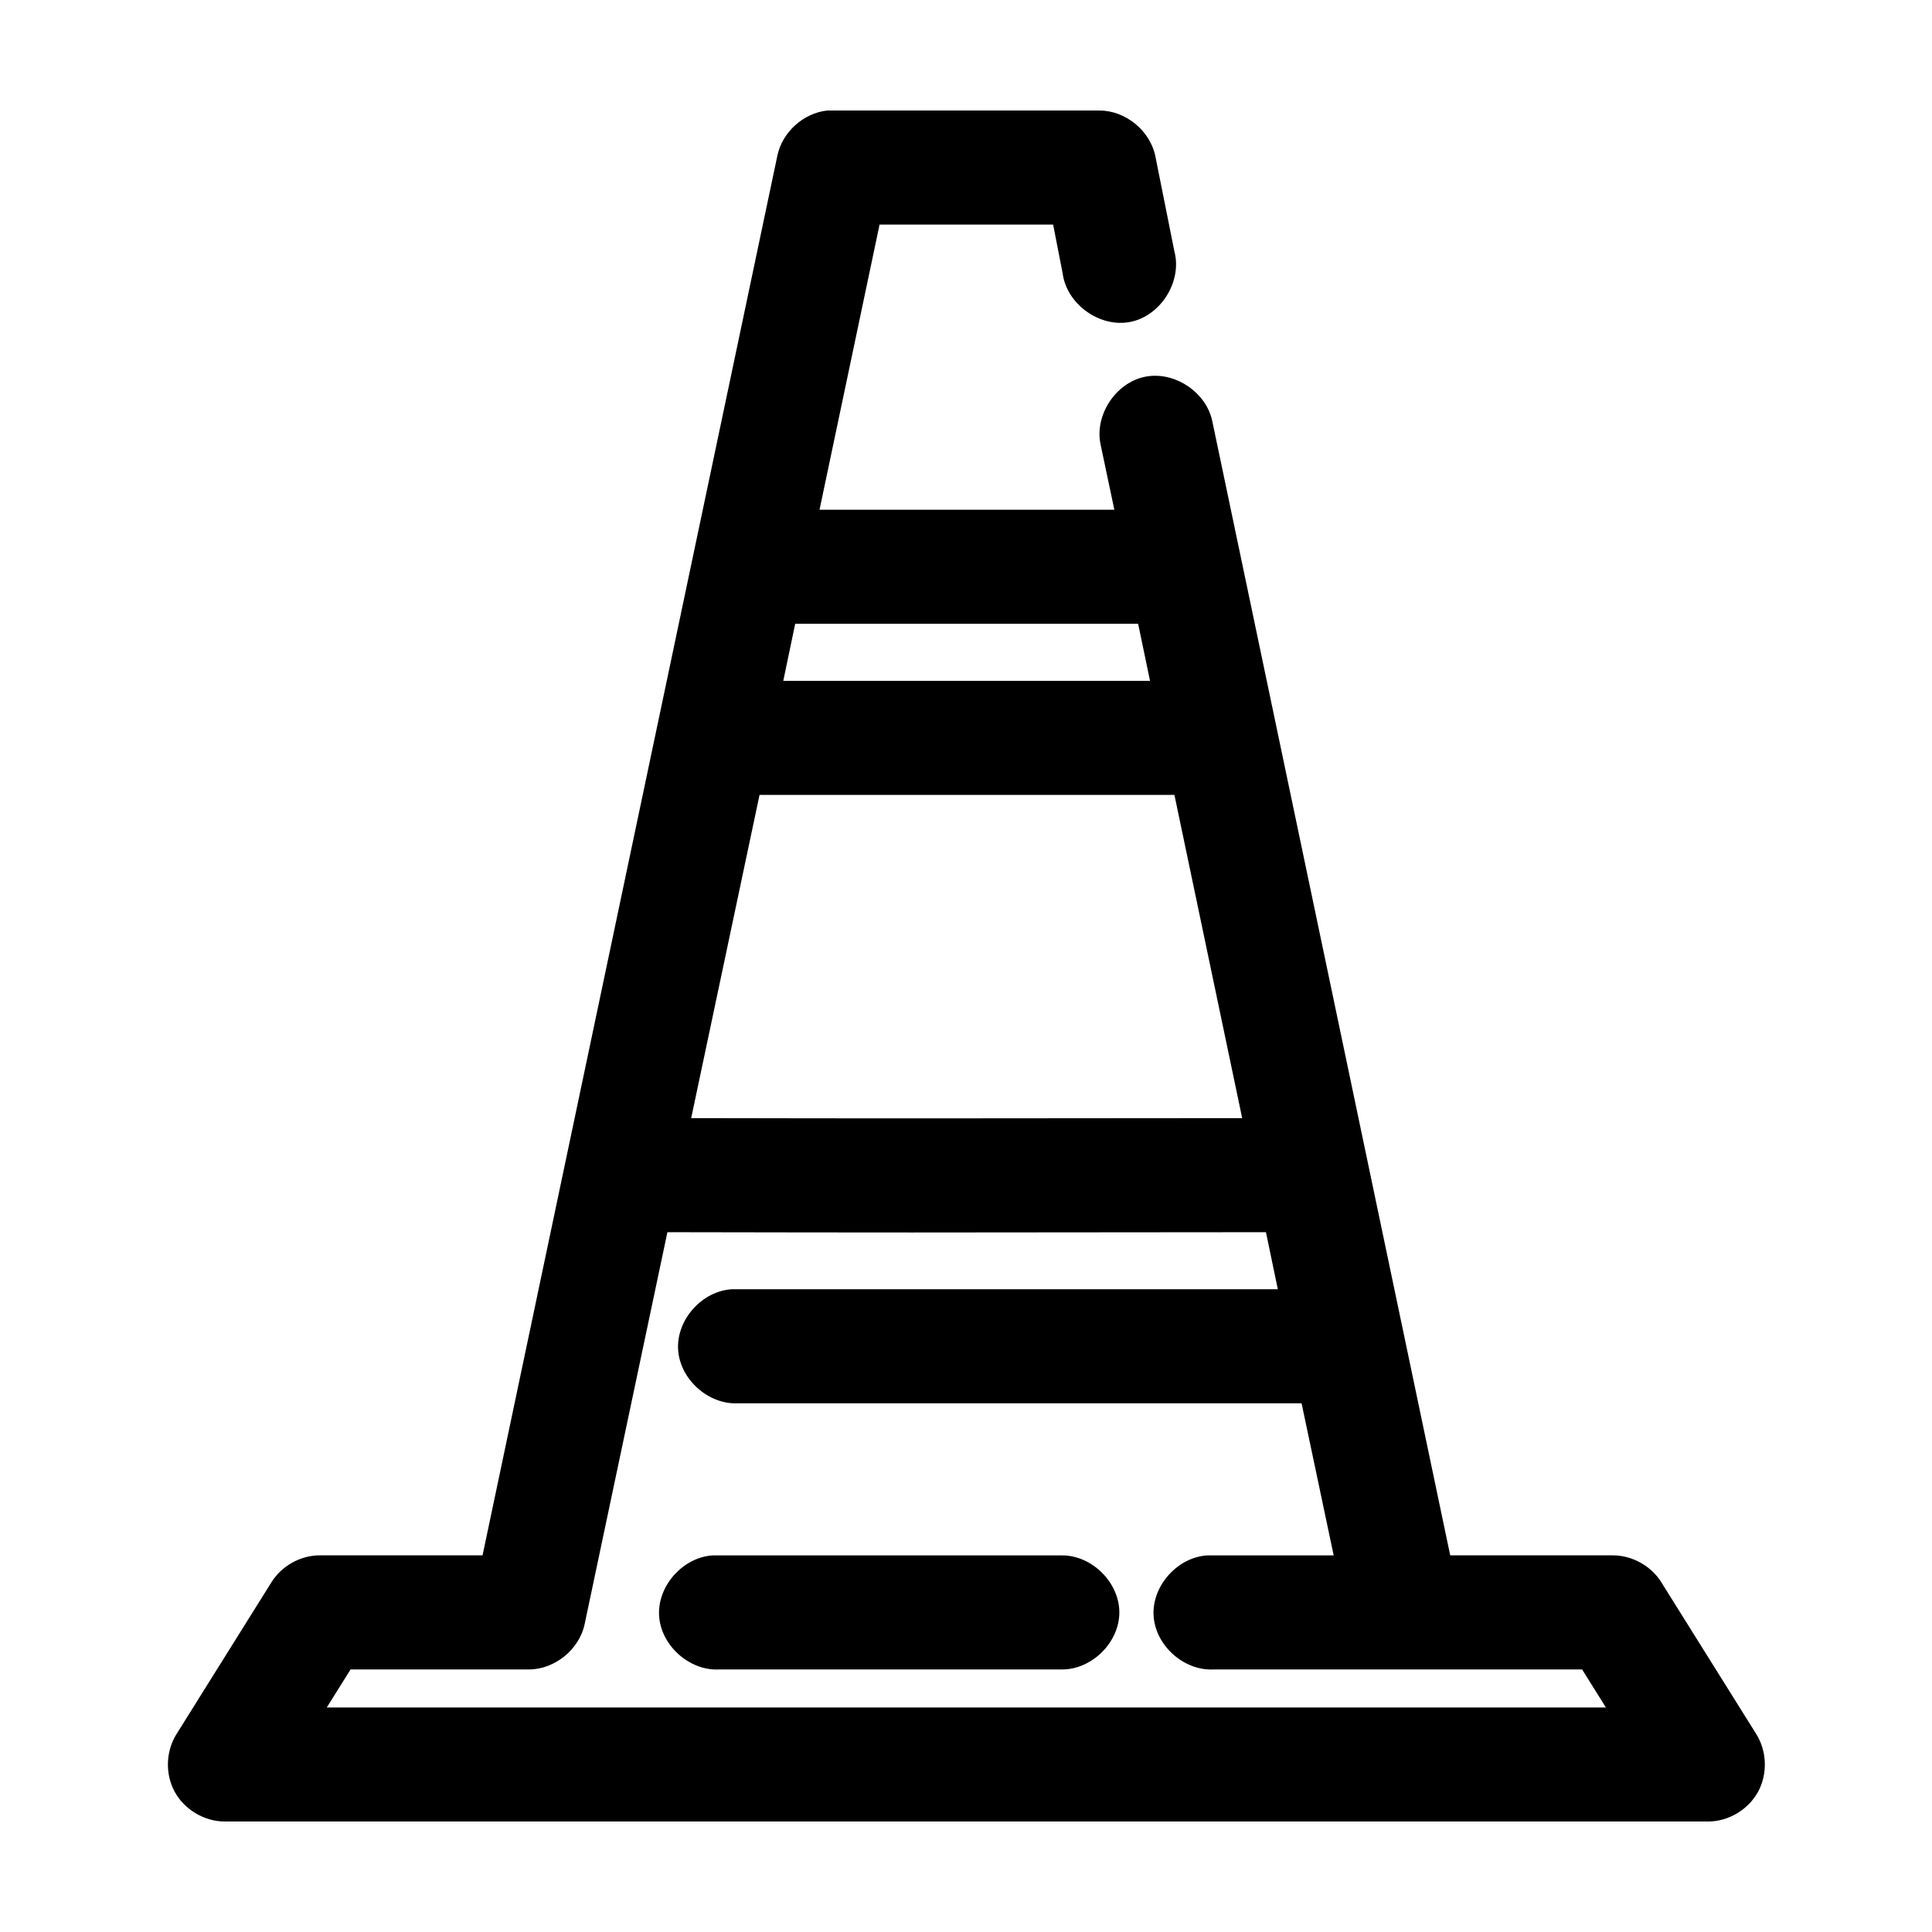
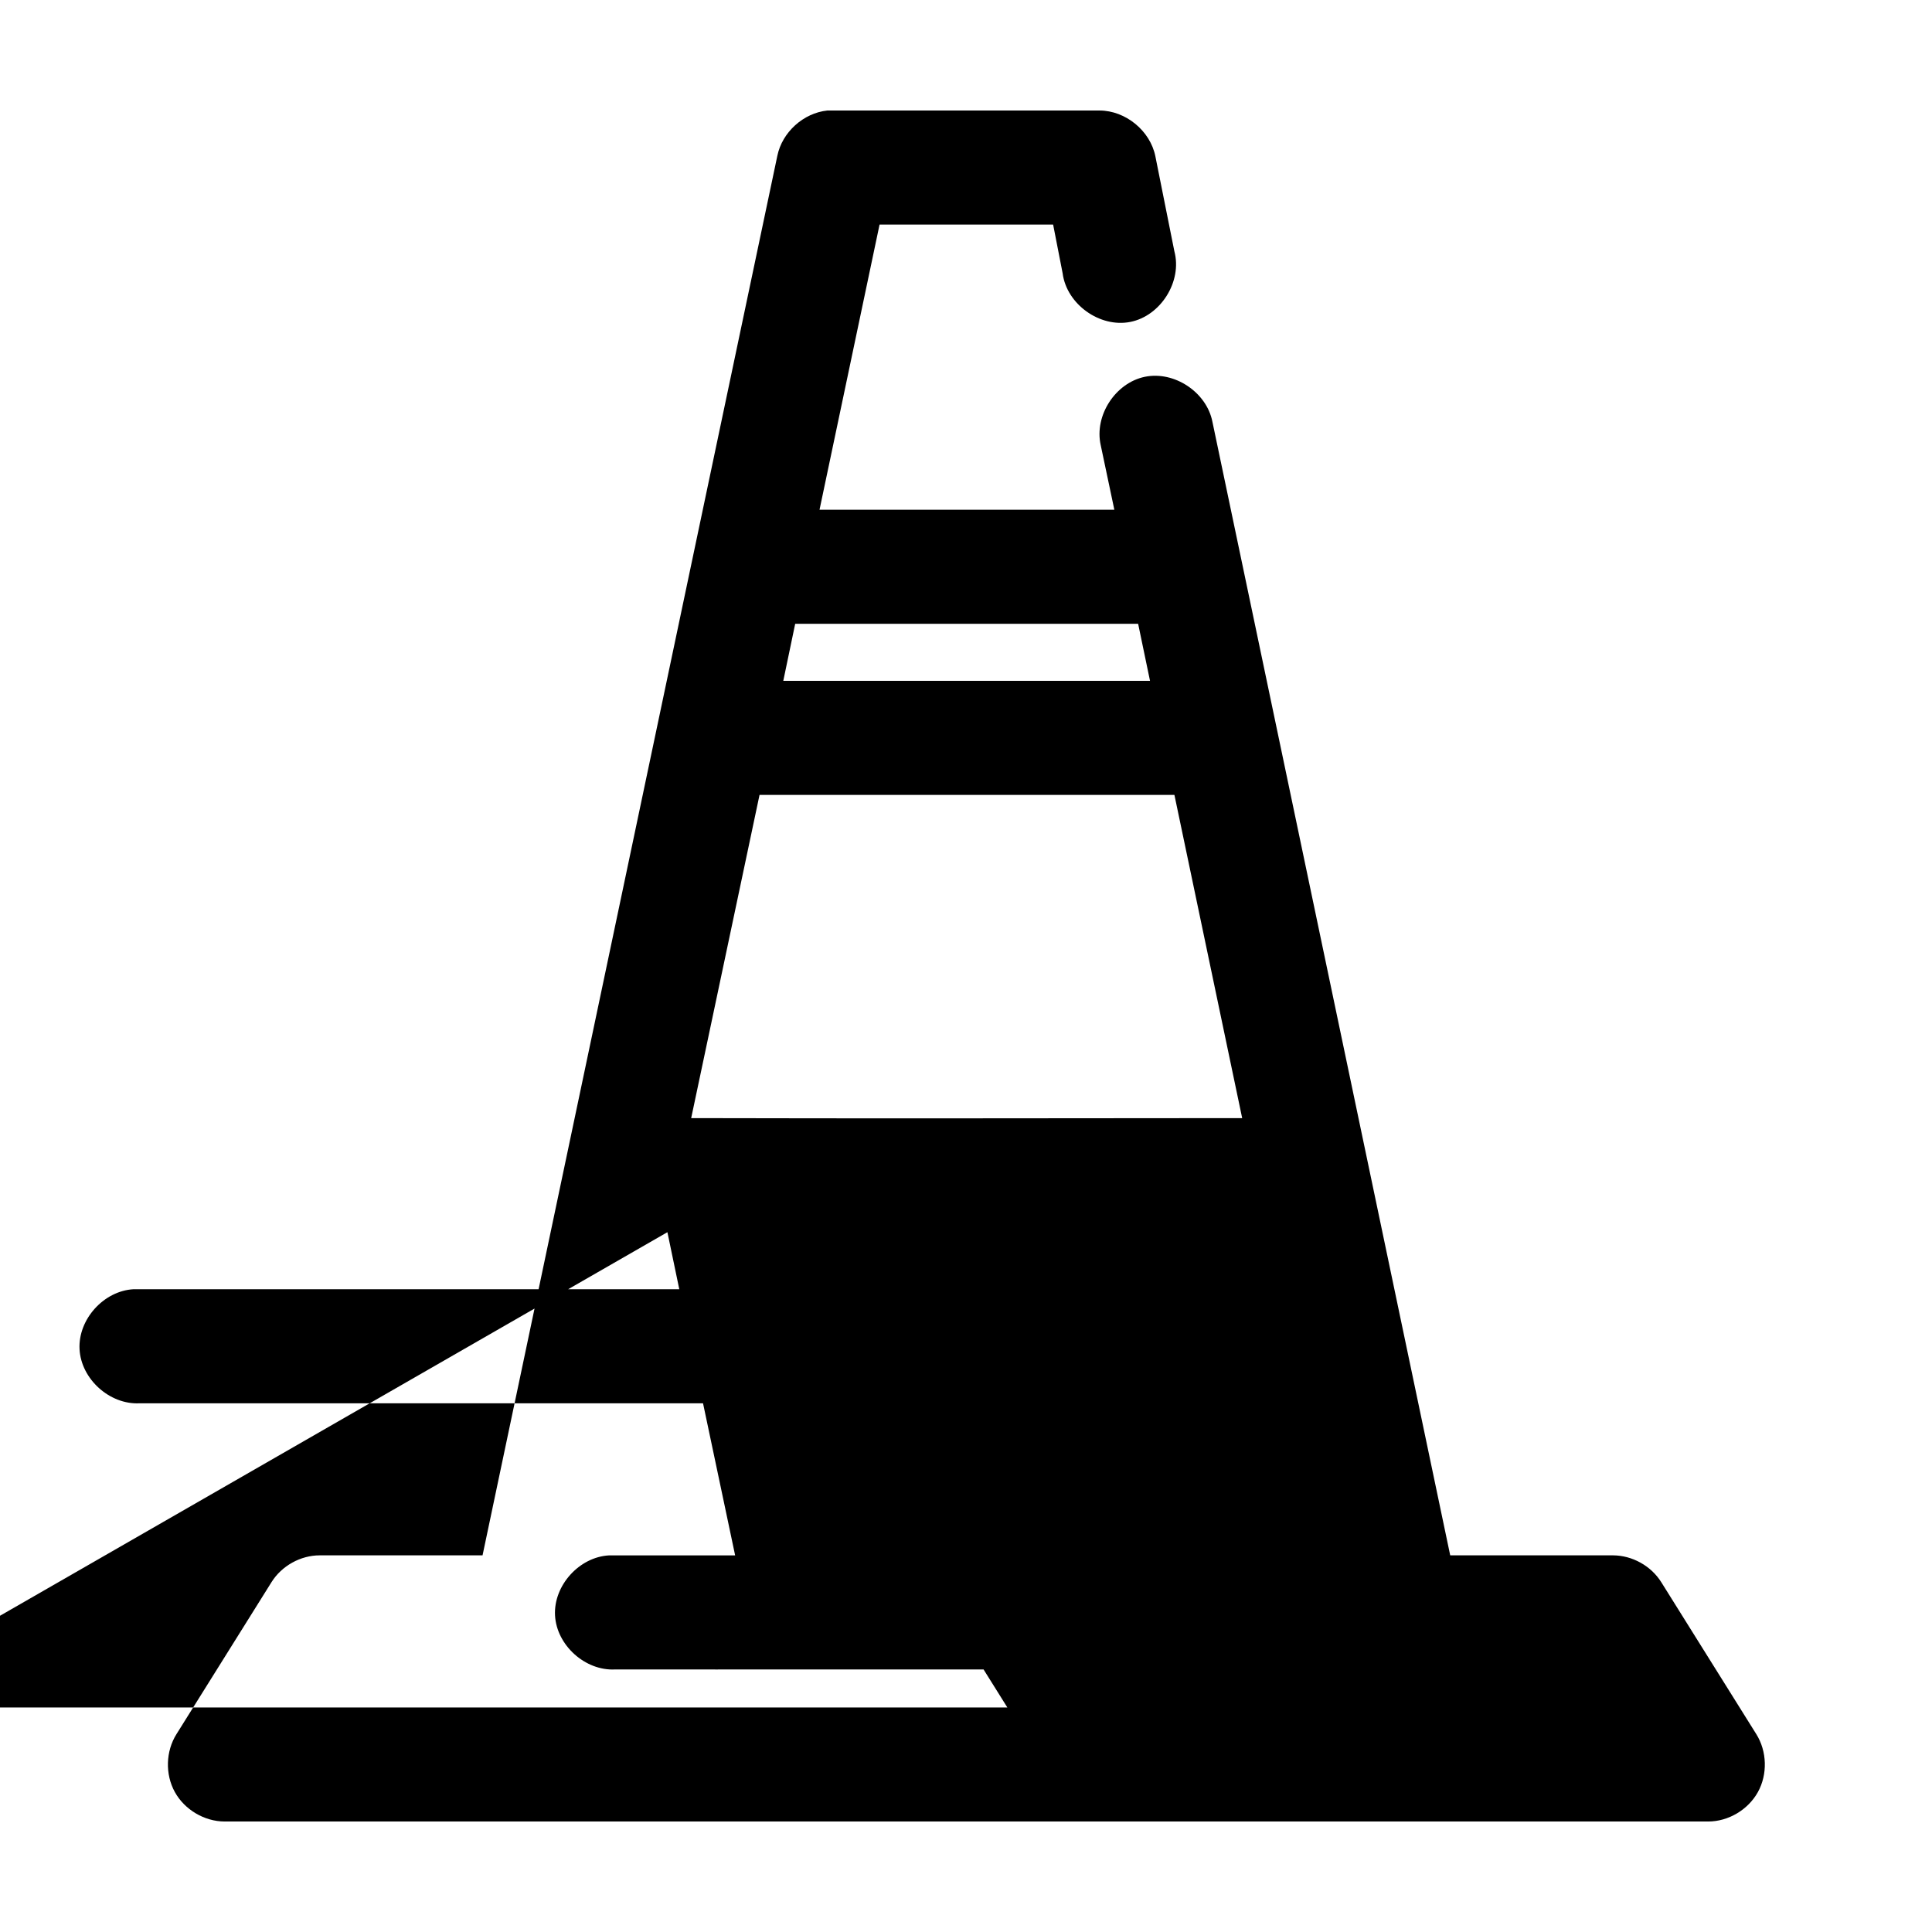
<svg xmlns="http://www.w3.org/2000/svg" fill="#000000" width="800px" height="800px" version="1.1" viewBox="144 144 512 512">
-   <path d="m363.24 173.29c-6.328 0.664-11.941 5.738-13.23 11.965l-78.129 370.93h-43.16c-5.078 0-10.062 2.785-12.758 7.086l-25.203 40.305c-2.848 4.539-3.019 10.629-0.43 15.324 2.586 4.691 7.828 7.801 13.191 7.82h393.16c5.359 0 10.602-3.129 13.191-7.82 2.586-4.695 2.414-10.781-0.43-15.324l-25.203-40.305c-2.699-4.301-7.684-7.066-12.758-7.086h-43.16l-63.016-300.4c-1.52-7.836-10.102-13.547-17.918-11.926-7.816 1.621-13.418 10.273-11.695 18.066l3.621 17.16h-78.129l15.91-75.57h45.996l2.519 12.91c1.059 8.176 9.824 14.484 17.918 12.891s13.816-10.746 11.695-18.715l-5.039-25.191c-1.367-6.769-7.898-12.113-14.805-12.121h-72.145zm-8.508 136.03h90.887l3.148 15.113h-97.188zm-9.449 45.344h109.95l17.957 85.648c-83.355 0.09-95.738 0.09-146.02 0zm-24.414 115.88c59.617 0.105 59.965 0.105 158.62 0l3.148 15.113h-144.6c-7.918 0.414-14.75 7.988-14.336 15.902s7.992 14.742 15.91 14.328h149.32l8.508 40.305h-33.395c-7.918 0.414-14.75 7.988-14.336 15.902 0.414 7.914 7.992 14.742 15.91 14.328h97.66l6.301 10.078h-338.98l6.301-10.078h47.254c6.906 0 13.438-5.356 14.805-12.125zm12.129 85.648c-7.918 0.414-14.75 7.988-14.336 15.902 0.414 7.914 7.992 14.742 15.91 14.328h90.73c7.988 0.109 15.336-7.129 15.336-15.113s-7.348-15.227-15.336-15.113h-92.305z" />
+   <path d="m363.24 173.29c-6.328 0.664-11.941 5.738-13.23 11.965l-78.129 370.93h-43.16c-5.078 0-10.062 2.785-12.758 7.086l-25.203 40.305c-2.848 4.539-3.019 10.629-0.43 15.324 2.586 4.691 7.828 7.801 13.191 7.82h393.16c5.359 0 10.602-3.129 13.191-7.82 2.586-4.695 2.414-10.781-0.43-15.324l-25.203-40.305c-2.699-4.301-7.684-7.066-12.758-7.086h-43.16l-63.016-300.4c-1.52-7.836-10.102-13.547-17.918-11.926-7.816 1.621-13.418 10.273-11.695 18.066l3.621 17.16h-78.129l15.91-75.57h45.996l2.519 12.91c1.059 8.176 9.824 14.484 17.918 12.891s13.816-10.746 11.695-18.715l-5.039-25.191c-1.367-6.769-7.898-12.113-14.805-12.121h-72.145zm-8.508 136.03h90.887l3.148 15.113h-97.188zm-9.449 45.344h109.95l17.957 85.648c-83.355 0.09-95.738 0.09-146.02 0zm-24.414 115.88l3.148 15.113h-144.6c-7.918 0.414-14.75 7.988-14.336 15.902s7.992 14.742 15.91 14.328h149.32l8.508 40.305h-33.395c-7.918 0.414-14.75 7.988-14.336 15.902 0.414 7.914 7.992 14.742 15.91 14.328h97.66l6.301 10.078h-338.98l6.301-10.078h47.254c6.906 0 13.438-5.356 14.805-12.125zm12.129 85.648c-7.918 0.414-14.75 7.988-14.336 15.902 0.414 7.914 7.992 14.742 15.91 14.328h90.73c7.988 0.109 15.336-7.129 15.336-15.113s-7.348-15.227-15.336-15.113h-92.305z" />
</svg>